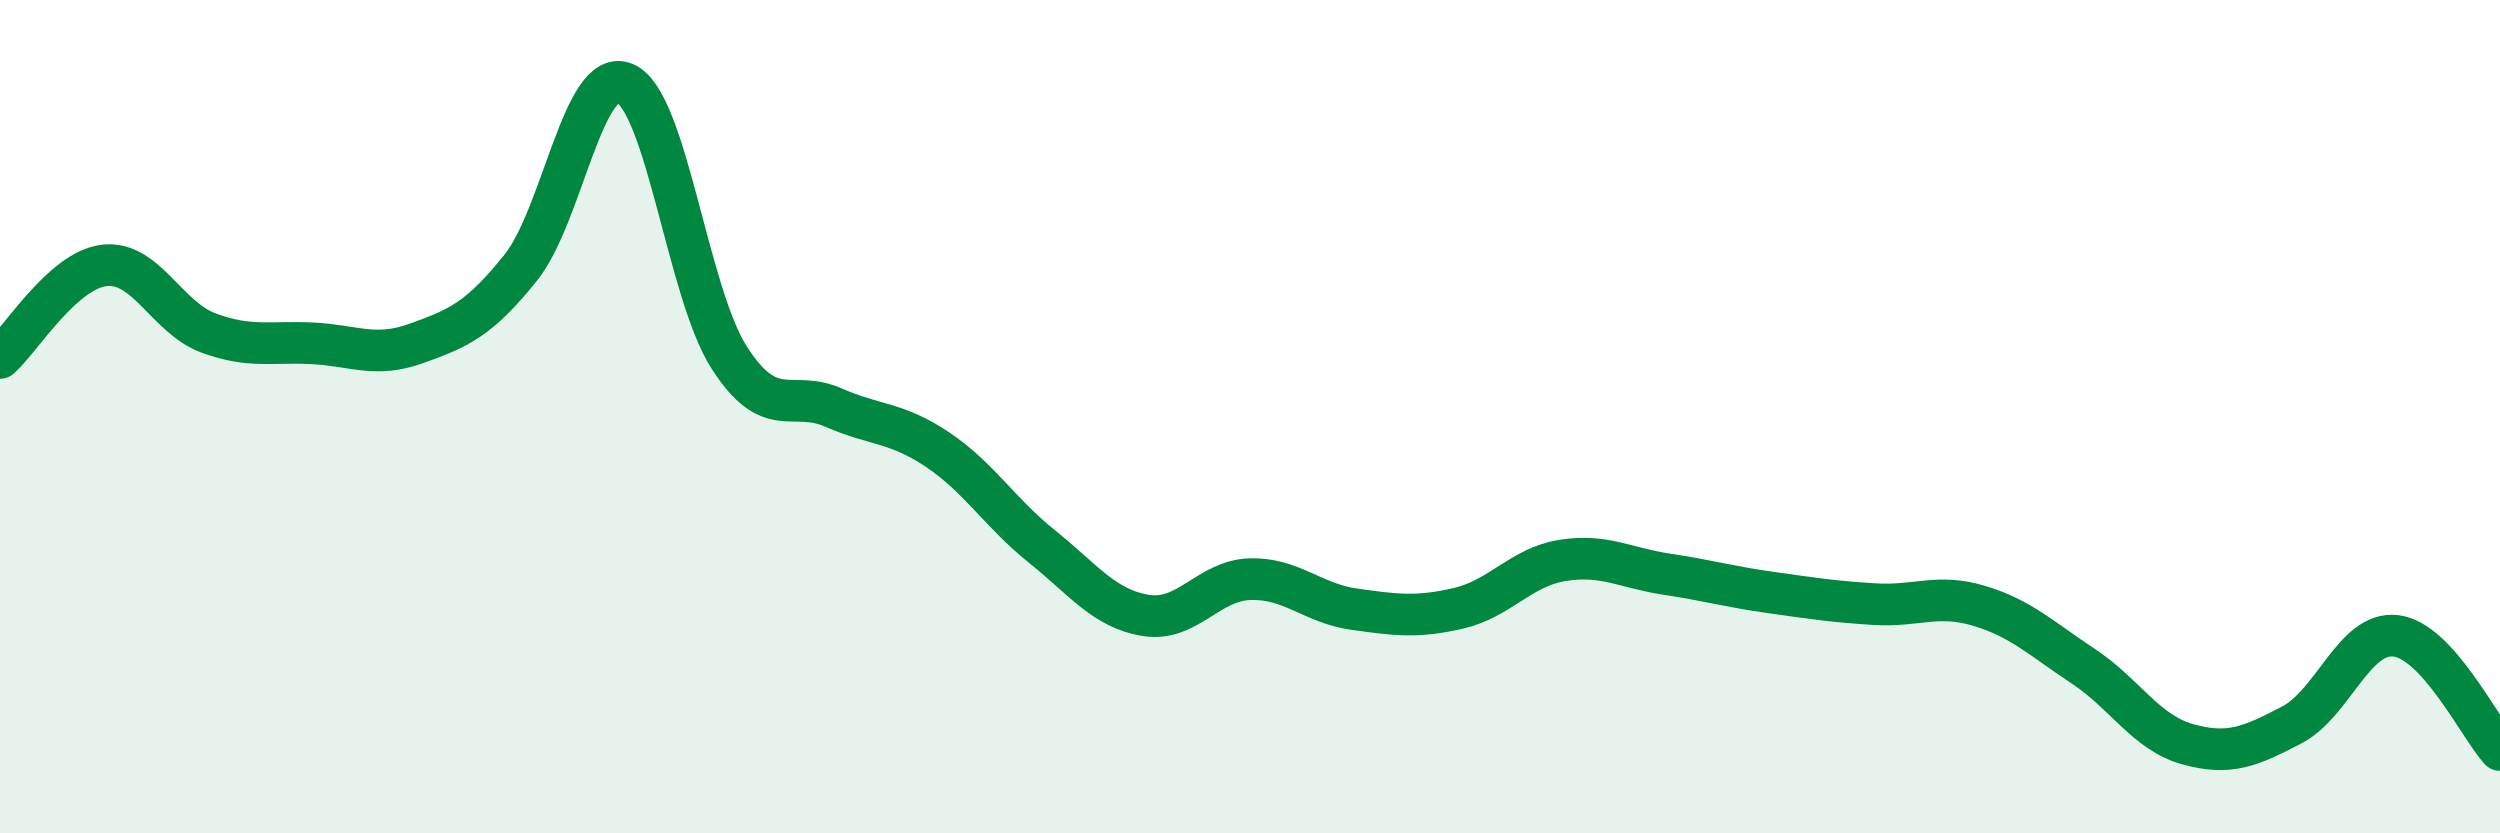
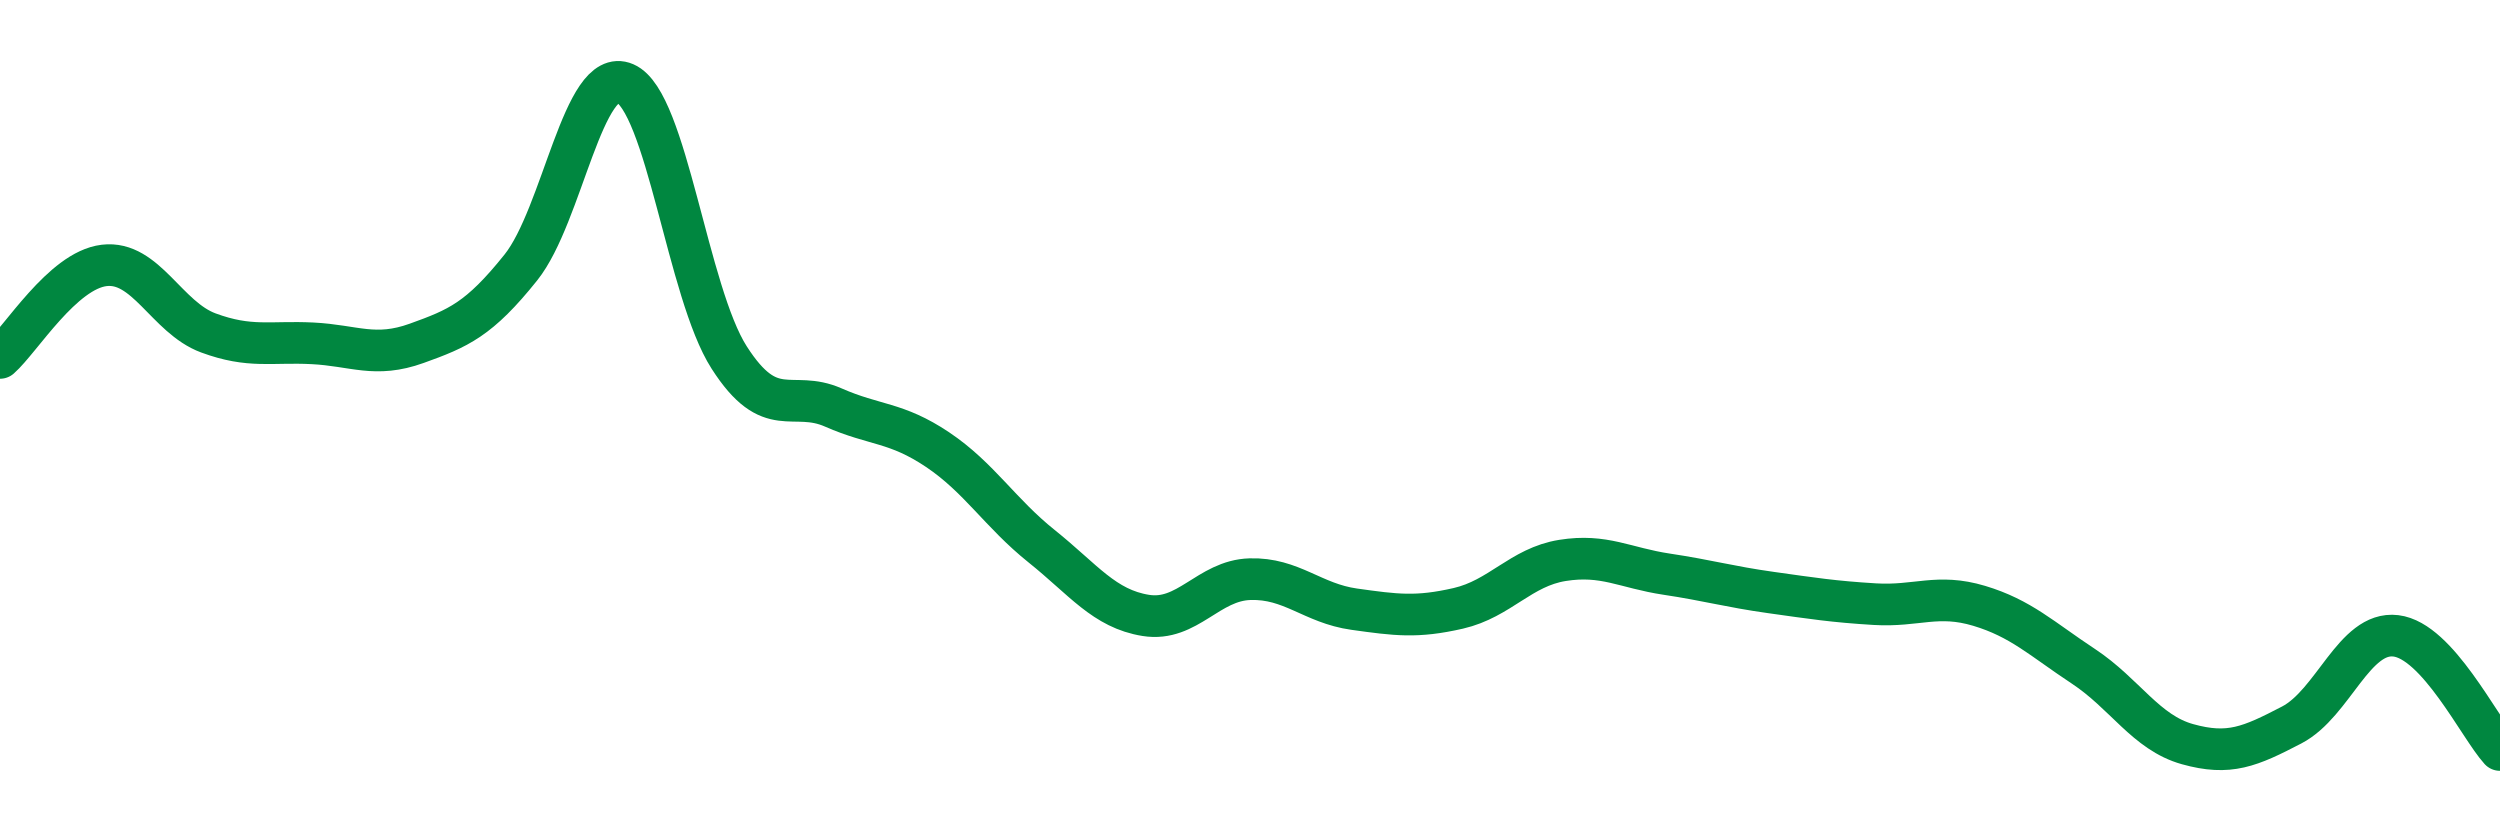
<svg xmlns="http://www.w3.org/2000/svg" width="60" height="20" viewBox="0 0 60 20">
-   <path d="M 0,8.59 C 0.5,8.15 1.5,6.49 2.5,6.37 C 3.5,6.25 4,7.62 5,7.99 C 6,8.36 6.5,8.19 7.5,8.24 C 8.5,8.29 9,8.6 10,8.24 C 11,7.88 11.5,7.67 12.5,6.42 C 13.5,5.17 14,1.57 15,2 C 16,2.43 16.5,7.02 17.5,8.58 C 18.5,10.14 19,9.34 20,9.78 C 21,10.22 21.5,10.12 22.5,10.79 C 23.5,11.46 24,12.31 25,13.11 C 26,13.91 26.5,14.61 27.5,14.77 C 28.5,14.93 29,13.93 30,13.9 C 31,13.87 31.5,14.48 32.5,14.62 C 33.5,14.76 34,14.83 35,14.6 C 36,14.37 36.5,13.61 37.5,13.45 C 38.5,13.29 39,13.63 40,13.78 C 41,13.93 41.5,14.08 42.5,14.22 C 43.5,14.36 44,14.44 45,14.5 C 46,14.56 46.5,14.24 47.5,14.54 C 48.5,14.84 49,15.33 50,15.99 C 51,16.65 51.5,17.58 52.5,17.86 C 53.5,18.14 54,17.92 55,17.4 C 56,16.88 56.5,15.14 57.5,15.26 C 58.5,15.38 59.5,17.45 60,18L60 20L0 20Z" fill="#008740" opacity="0.1" stroke-linecap="round" stroke-linejoin="round" />
  <path d="M 0,8.59 C 0.5,8.15 1.5,6.49 2.5,6.37 C 3.5,6.25 4,7.62 5,7.99 C 6,8.36 6.5,8.19 7.5,8.24 C 8.5,8.29 9,8.6 10,8.24 C 11,7.88 11.5,7.67 12.5,6.42 C 13.5,5.17 14,1.57 15,2 C 16,2.43 16.5,7.02 17.5,8.58 C 18.5,10.14 19,9.34 20,9.78 C 21,10.22 21.5,10.12 22.5,10.79 C 23.5,11.46 24,12.31 25,13.11 C 26,13.91 26.5,14.61 27.5,14.77 C 28.5,14.93 29,13.93 30,13.9 C 31,13.87 31.5,14.48 32.5,14.62 C 33.5,14.76 34,14.83 35,14.6 C 36,14.37 36.5,13.61 37.5,13.45 C 38.5,13.29 39,13.63 40,13.78 C 41,13.93 41.5,14.08 42.5,14.22 C 43.5,14.36 44,14.44 45,14.5 C 46,14.56 46.5,14.24 47.5,14.54 C 48.5,14.84 49,15.33 50,15.99 C 51,16.65 51.5,17.58 52.5,17.86 C 53.5,18.14 54,17.92 55,17.4 C 56,16.88 56.5,15.14 57.5,15.26 C 58.5,15.38 59.5,17.45 60,18" stroke="#008740" stroke-width="1" fill="none" stroke-linecap="round" stroke-linejoin="round" />
</svg>